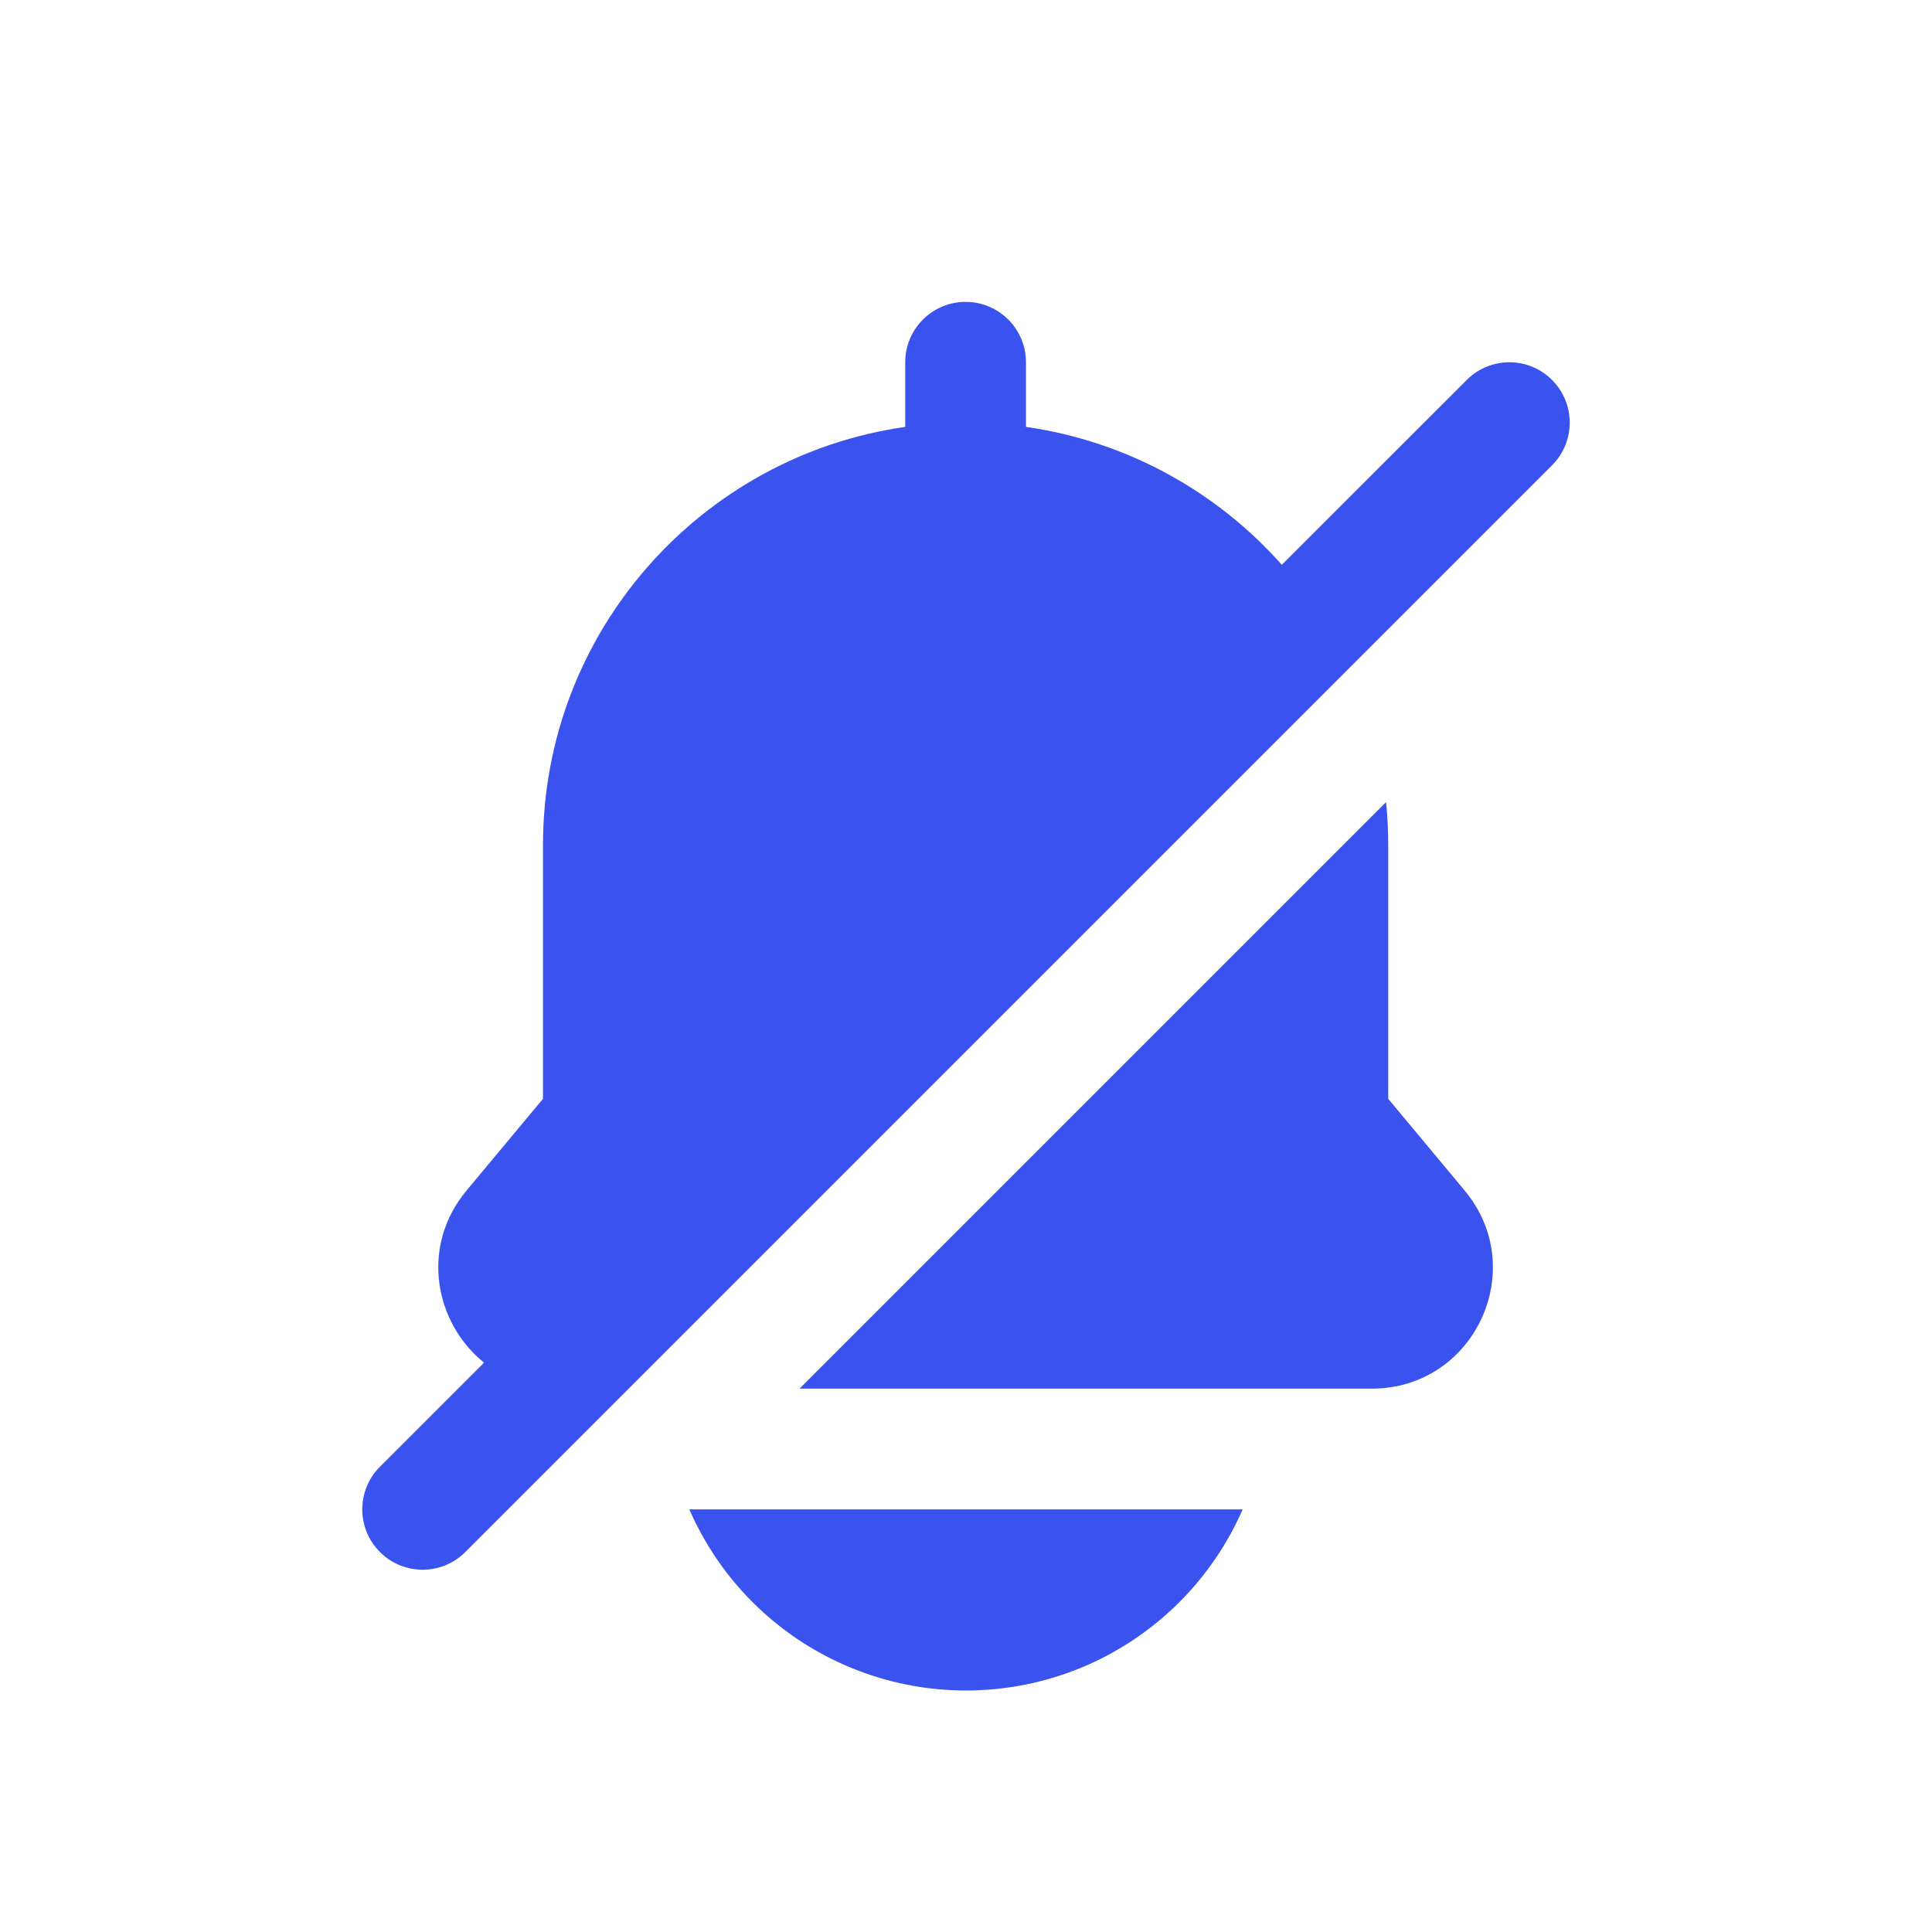
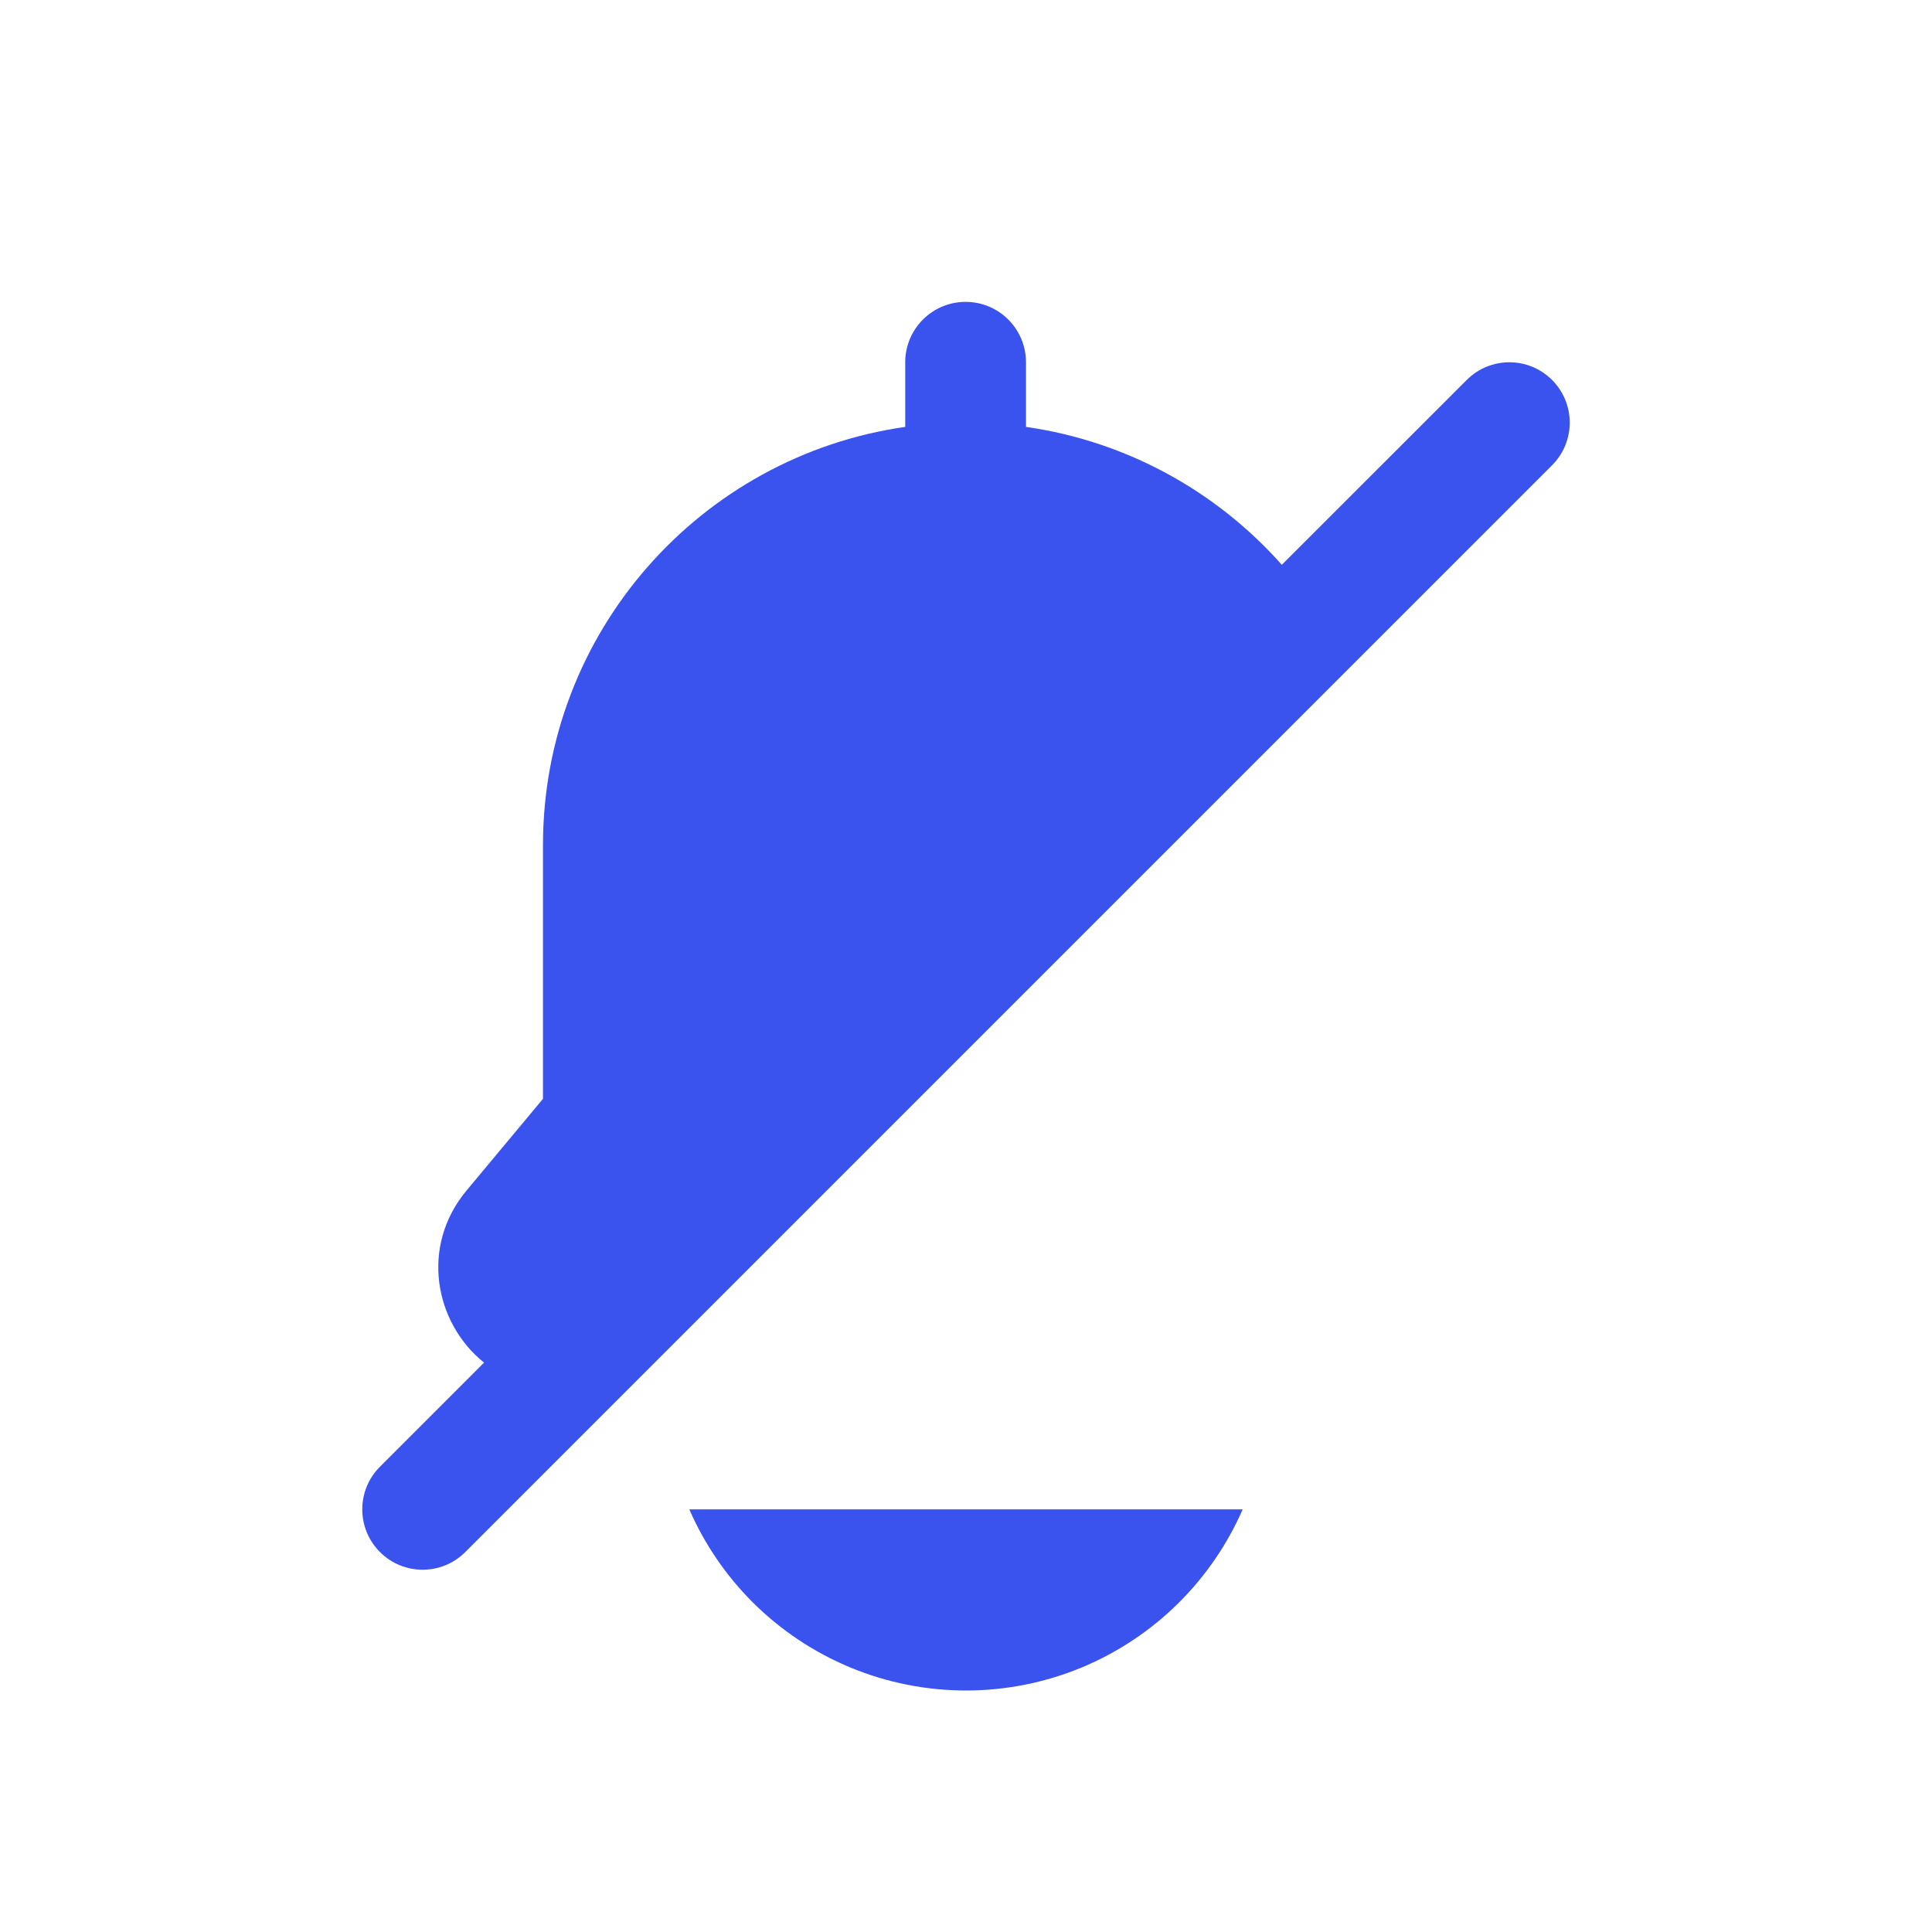
<svg xmlns="http://www.w3.org/2000/svg" width="800px" height="800px" viewBox="0 0 24 24" fill="none">
-   <path d="M17.043 17.25H9.932L17.218 9.964C17.236 10.14 17.245 10.319 17.245 10.5V13.65L18.195 14.79C19.009 15.767 18.314 17.25 17.043 17.25Z" fill="#3A52EE" />
  <path d="M6.013 16.927L4.72 18.22C4.427 18.513 4.427 18.987 4.72 19.28C5.013 19.573 5.487 19.573 5.78 19.28L19.28 5.78C19.573 5.487 19.573 5.013 19.28 4.72C18.987 4.427 18.513 4.427 18.22 4.72L15.923 7.016C15.118 6.109 14.003 5.483 12.745 5.303V4.5C12.745 4.086 12.409 3.75 11.995 3.75C11.581 3.75 11.245 4.086 11.245 4.5V5.303C8.701 5.667 6.745 7.855 6.745 10.5V13.65L5.795 14.79C5.216 15.485 5.4 16.435 6.013 16.927Z" fill="#3A52EE" />
  <path d="M8.563 18.75C8.75 19.179 9.016 19.57 9.348 19.902C9.696 20.25 10.11 20.526 10.565 20.715C11.02 20.903 11.507 21 12 21C12.492 21 12.98 20.903 13.435 20.715C13.89 20.526 14.303 20.25 14.651 19.902C14.983 19.57 15.249 19.179 15.437 18.75H8.563Z" fill="#3A52EE" />
</svg>